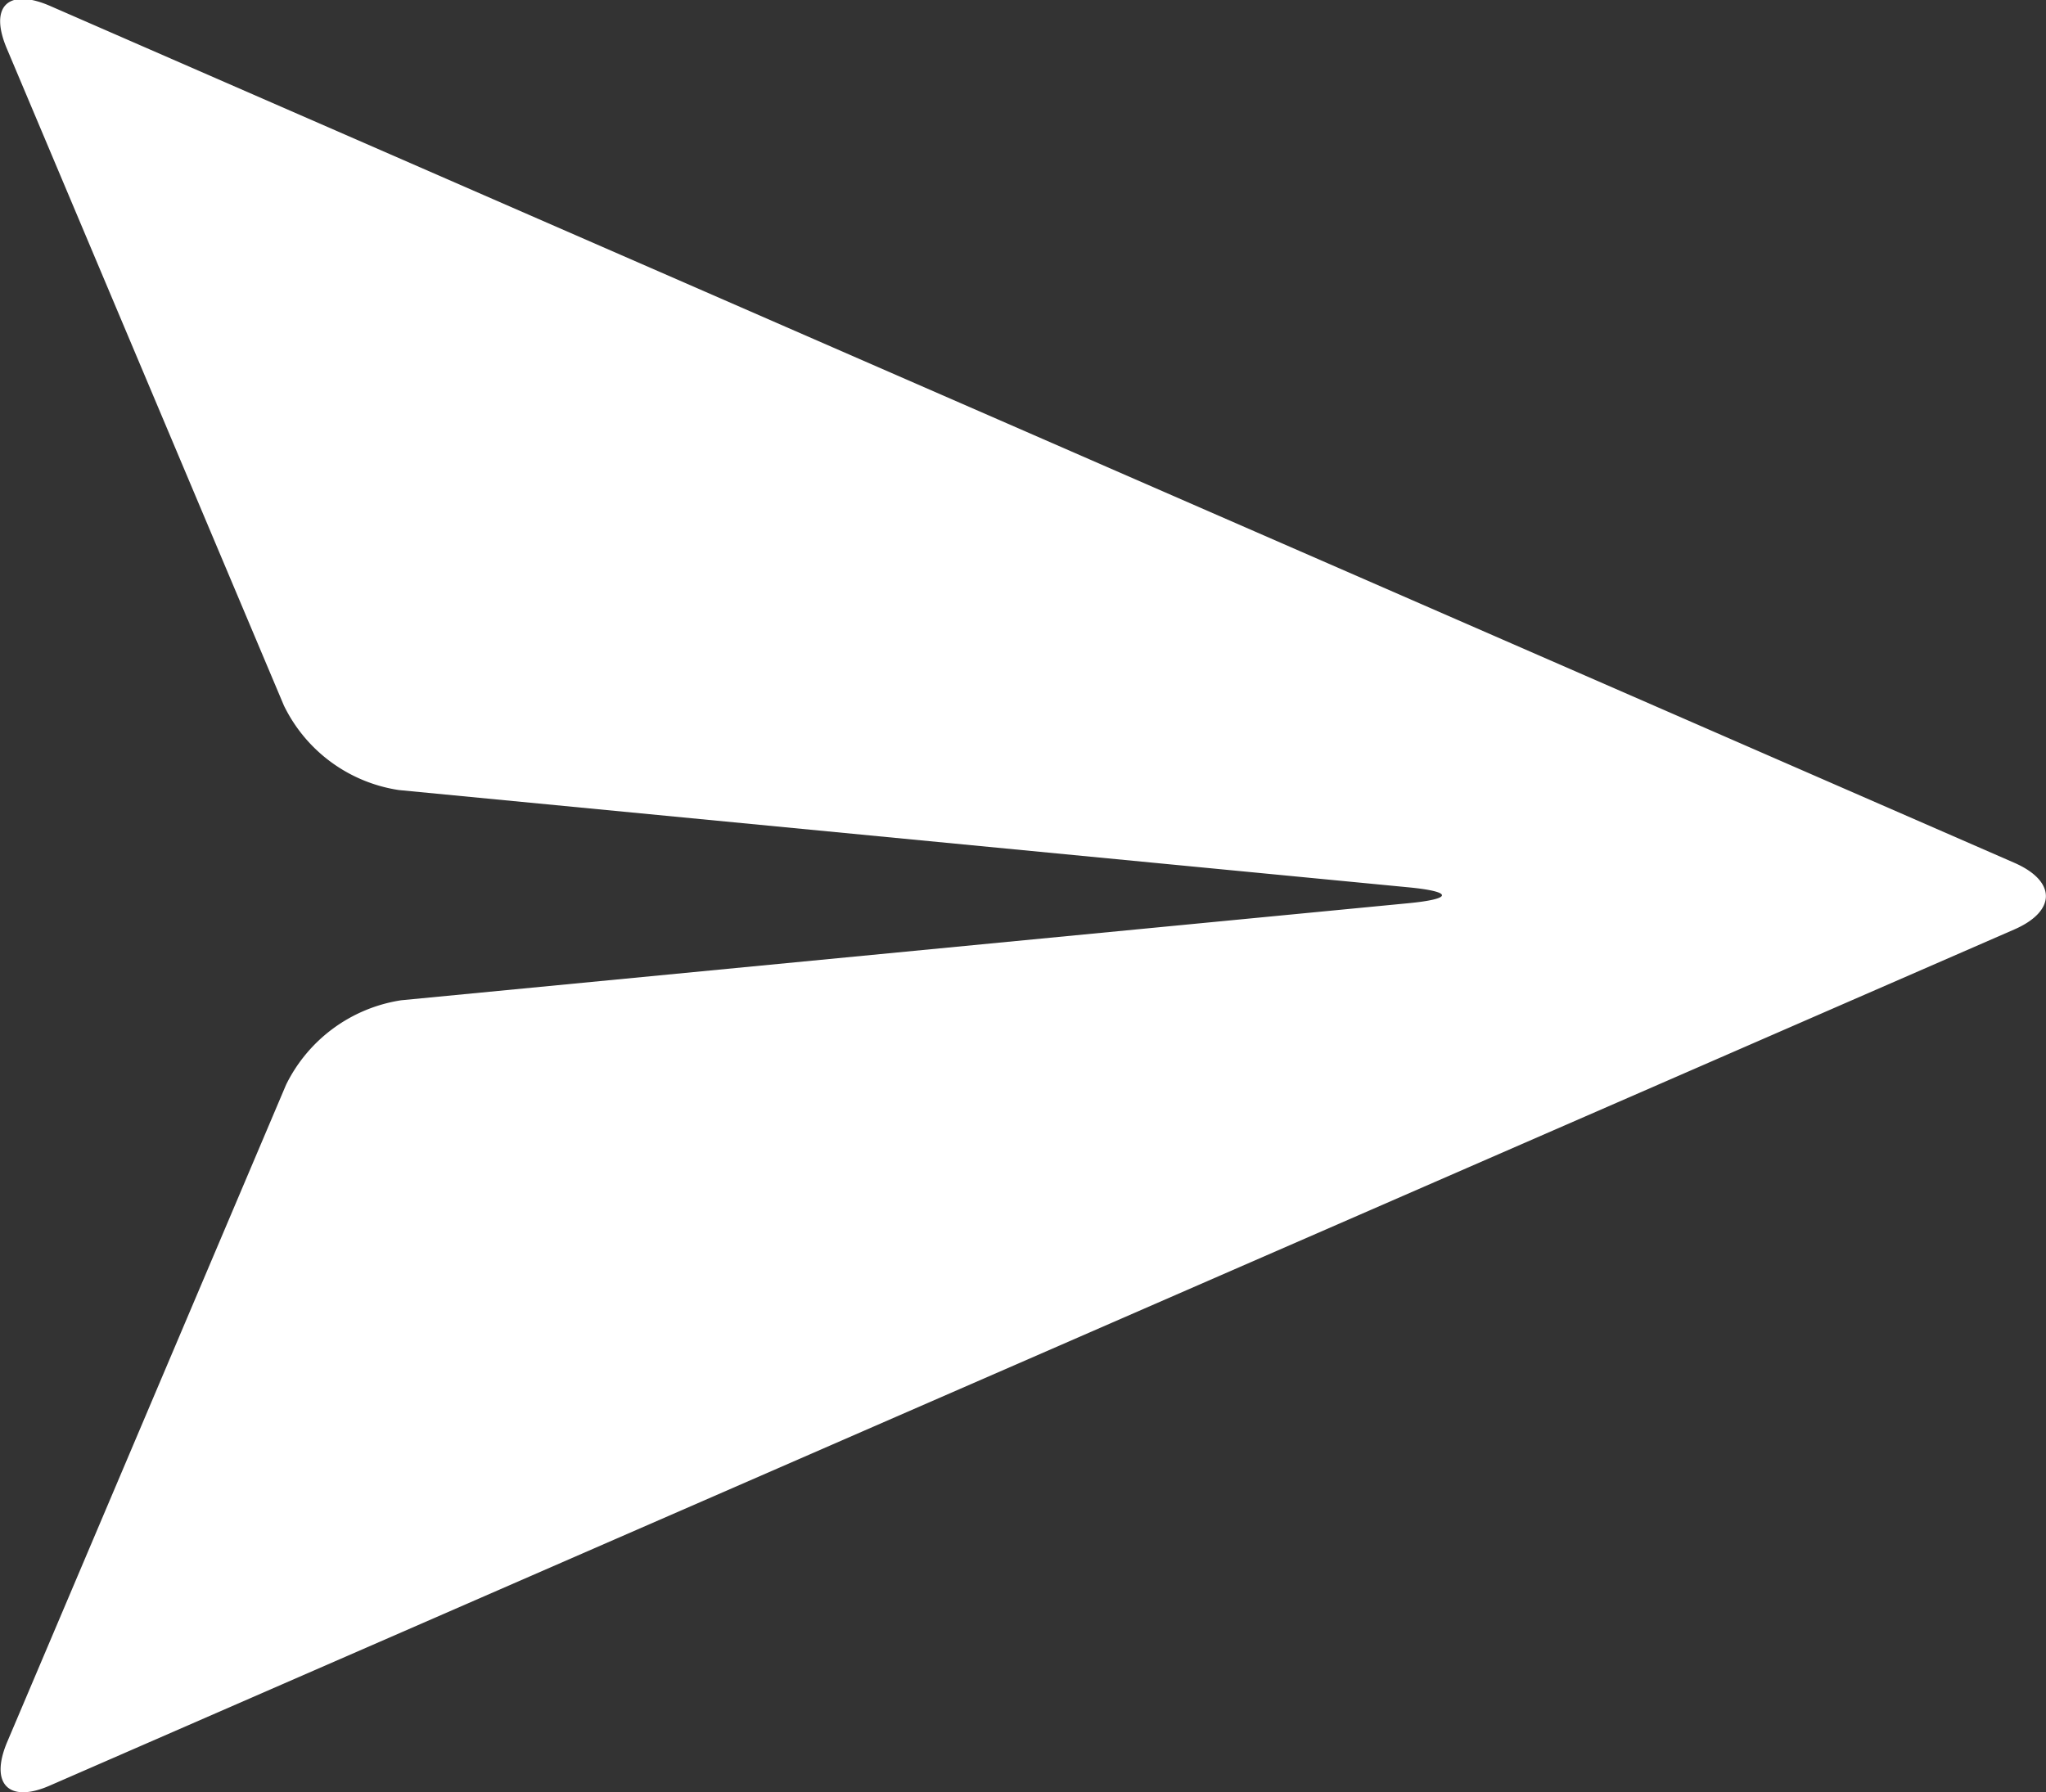
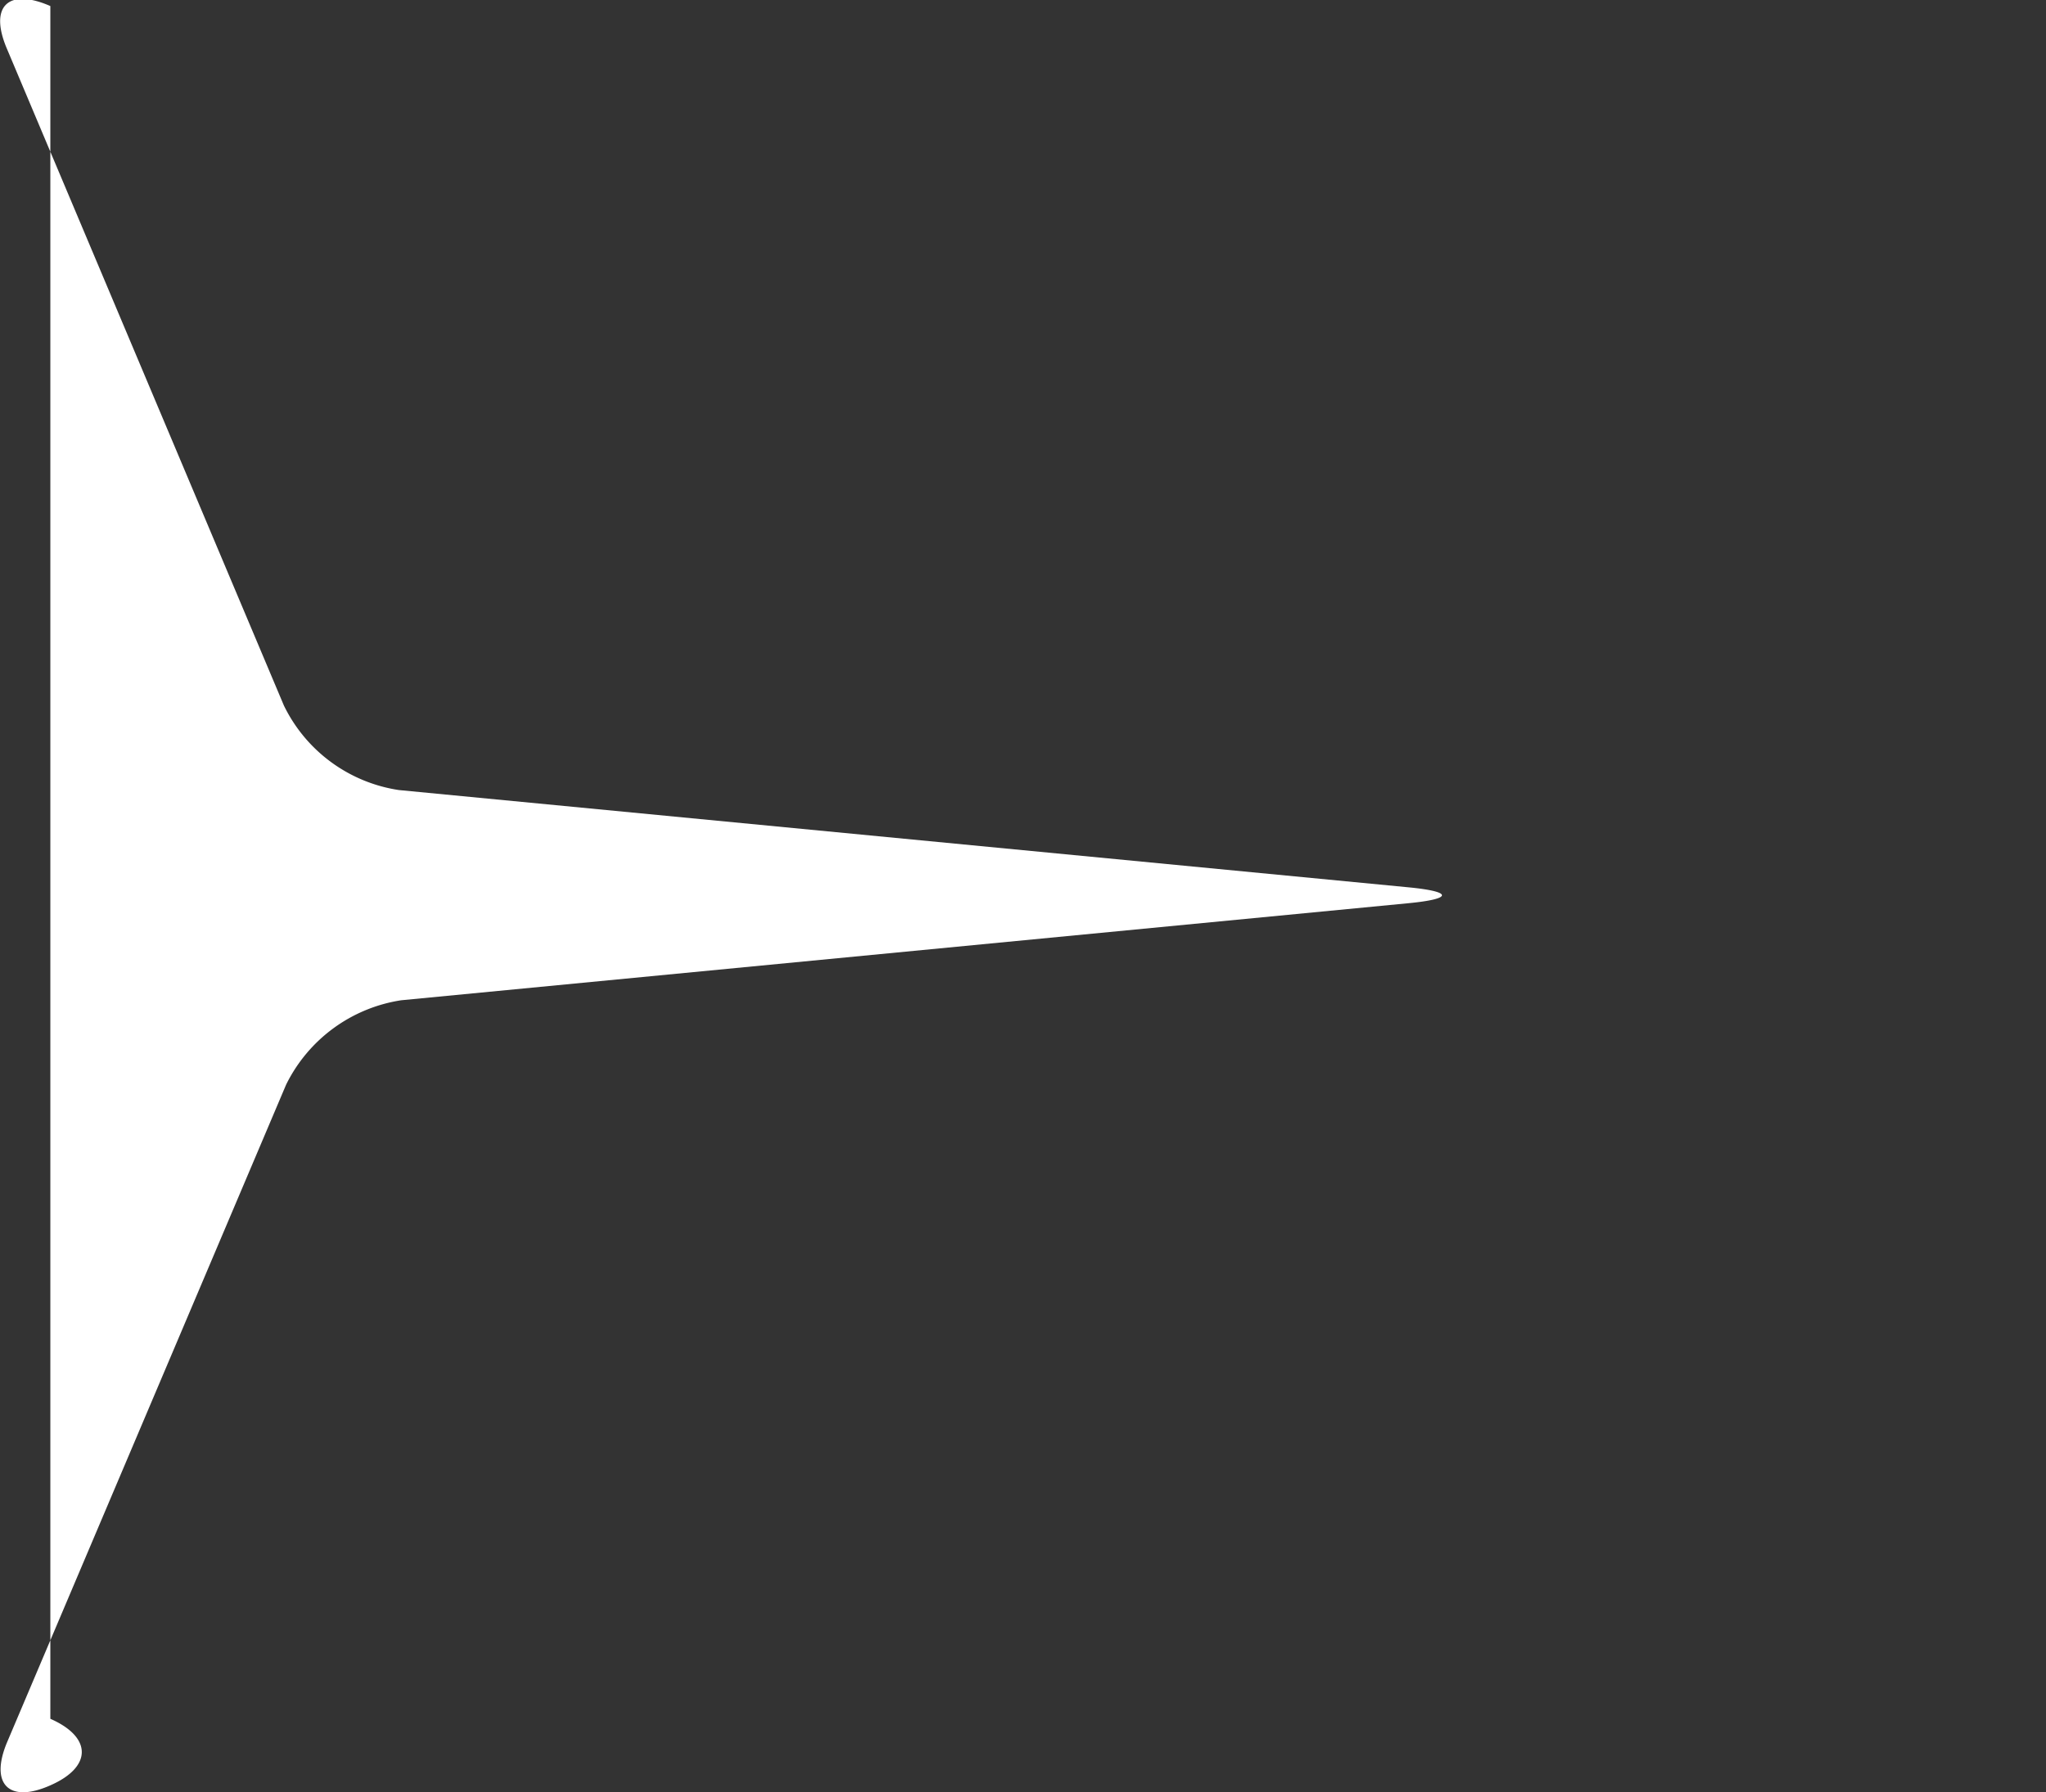
<svg xmlns="http://www.w3.org/2000/svg" id="Layer_1" data-name="Layer 1" viewBox="0 0 94.69 82.96">
  <rect x="0" y="0" width="94.69" height="82.96" fill="#333333" stroke="none" />
  <defs>
    <style>.cls-1{fill:#fff;}</style>
  </defs>
-   <path class="cls-1" d="M759,348c-1.94-.85-2.86,0-2,2l12.81,30.38a7.09,7.09,0,0,0,5.32,3.91l46.7,4.5c2.1.2,2.1.54,0,.74l-46.59,4.49a7.14,7.14,0,0,0-5.33,3.91L757,428.36c-.82,1.95.09,2.85,2,2l90.9-39.62c1.94-.85,1.94-2.23,0-3.08Z" transform="translate(-756.67 -347.72)" />
+   <path class="cls-1" d="M759,348c-1.94-.85-2.86,0-2,2l12.81,30.38a7.09,7.09,0,0,0,5.32,3.91l46.7,4.5c2.1.2,2.1.54,0,.74l-46.59,4.49a7.14,7.14,0,0,0-5.33,3.91L757,428.36c-.82,1.95.09,2.85,2,2c1.94-.85,1.94-2.23,0-3.08Z" transform="translate(-756.67 -347.72)" />
</svg>